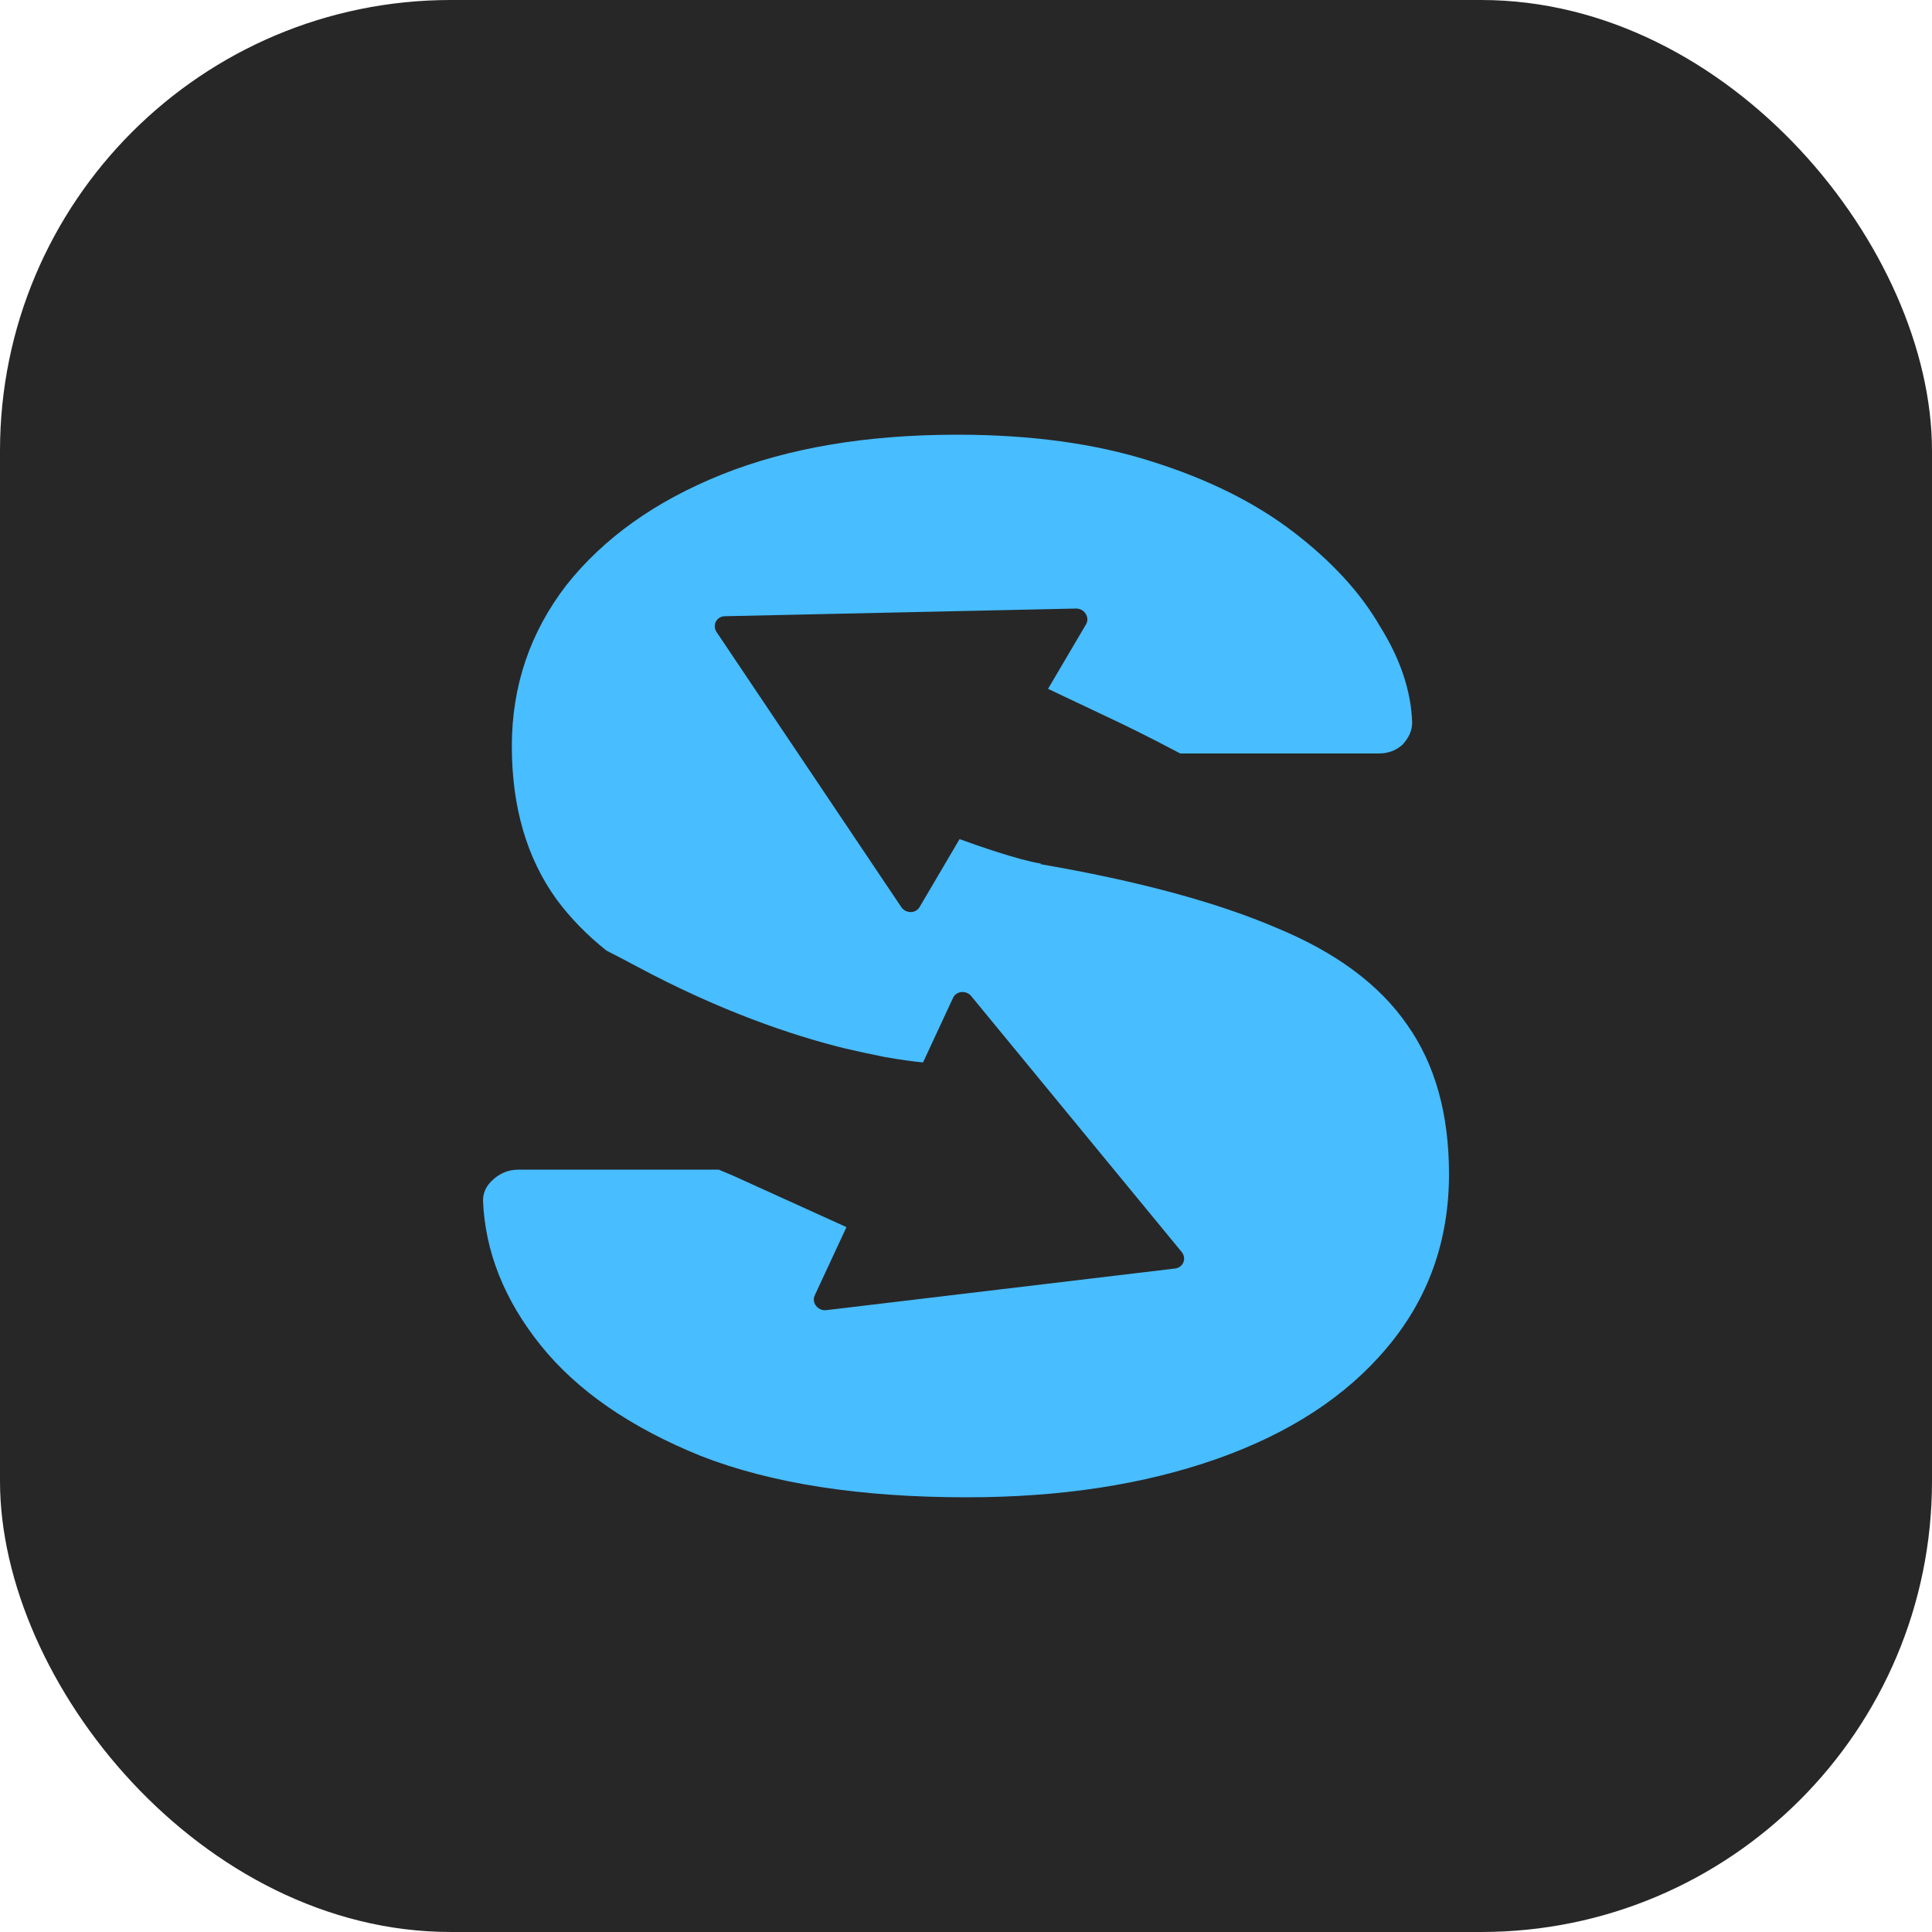
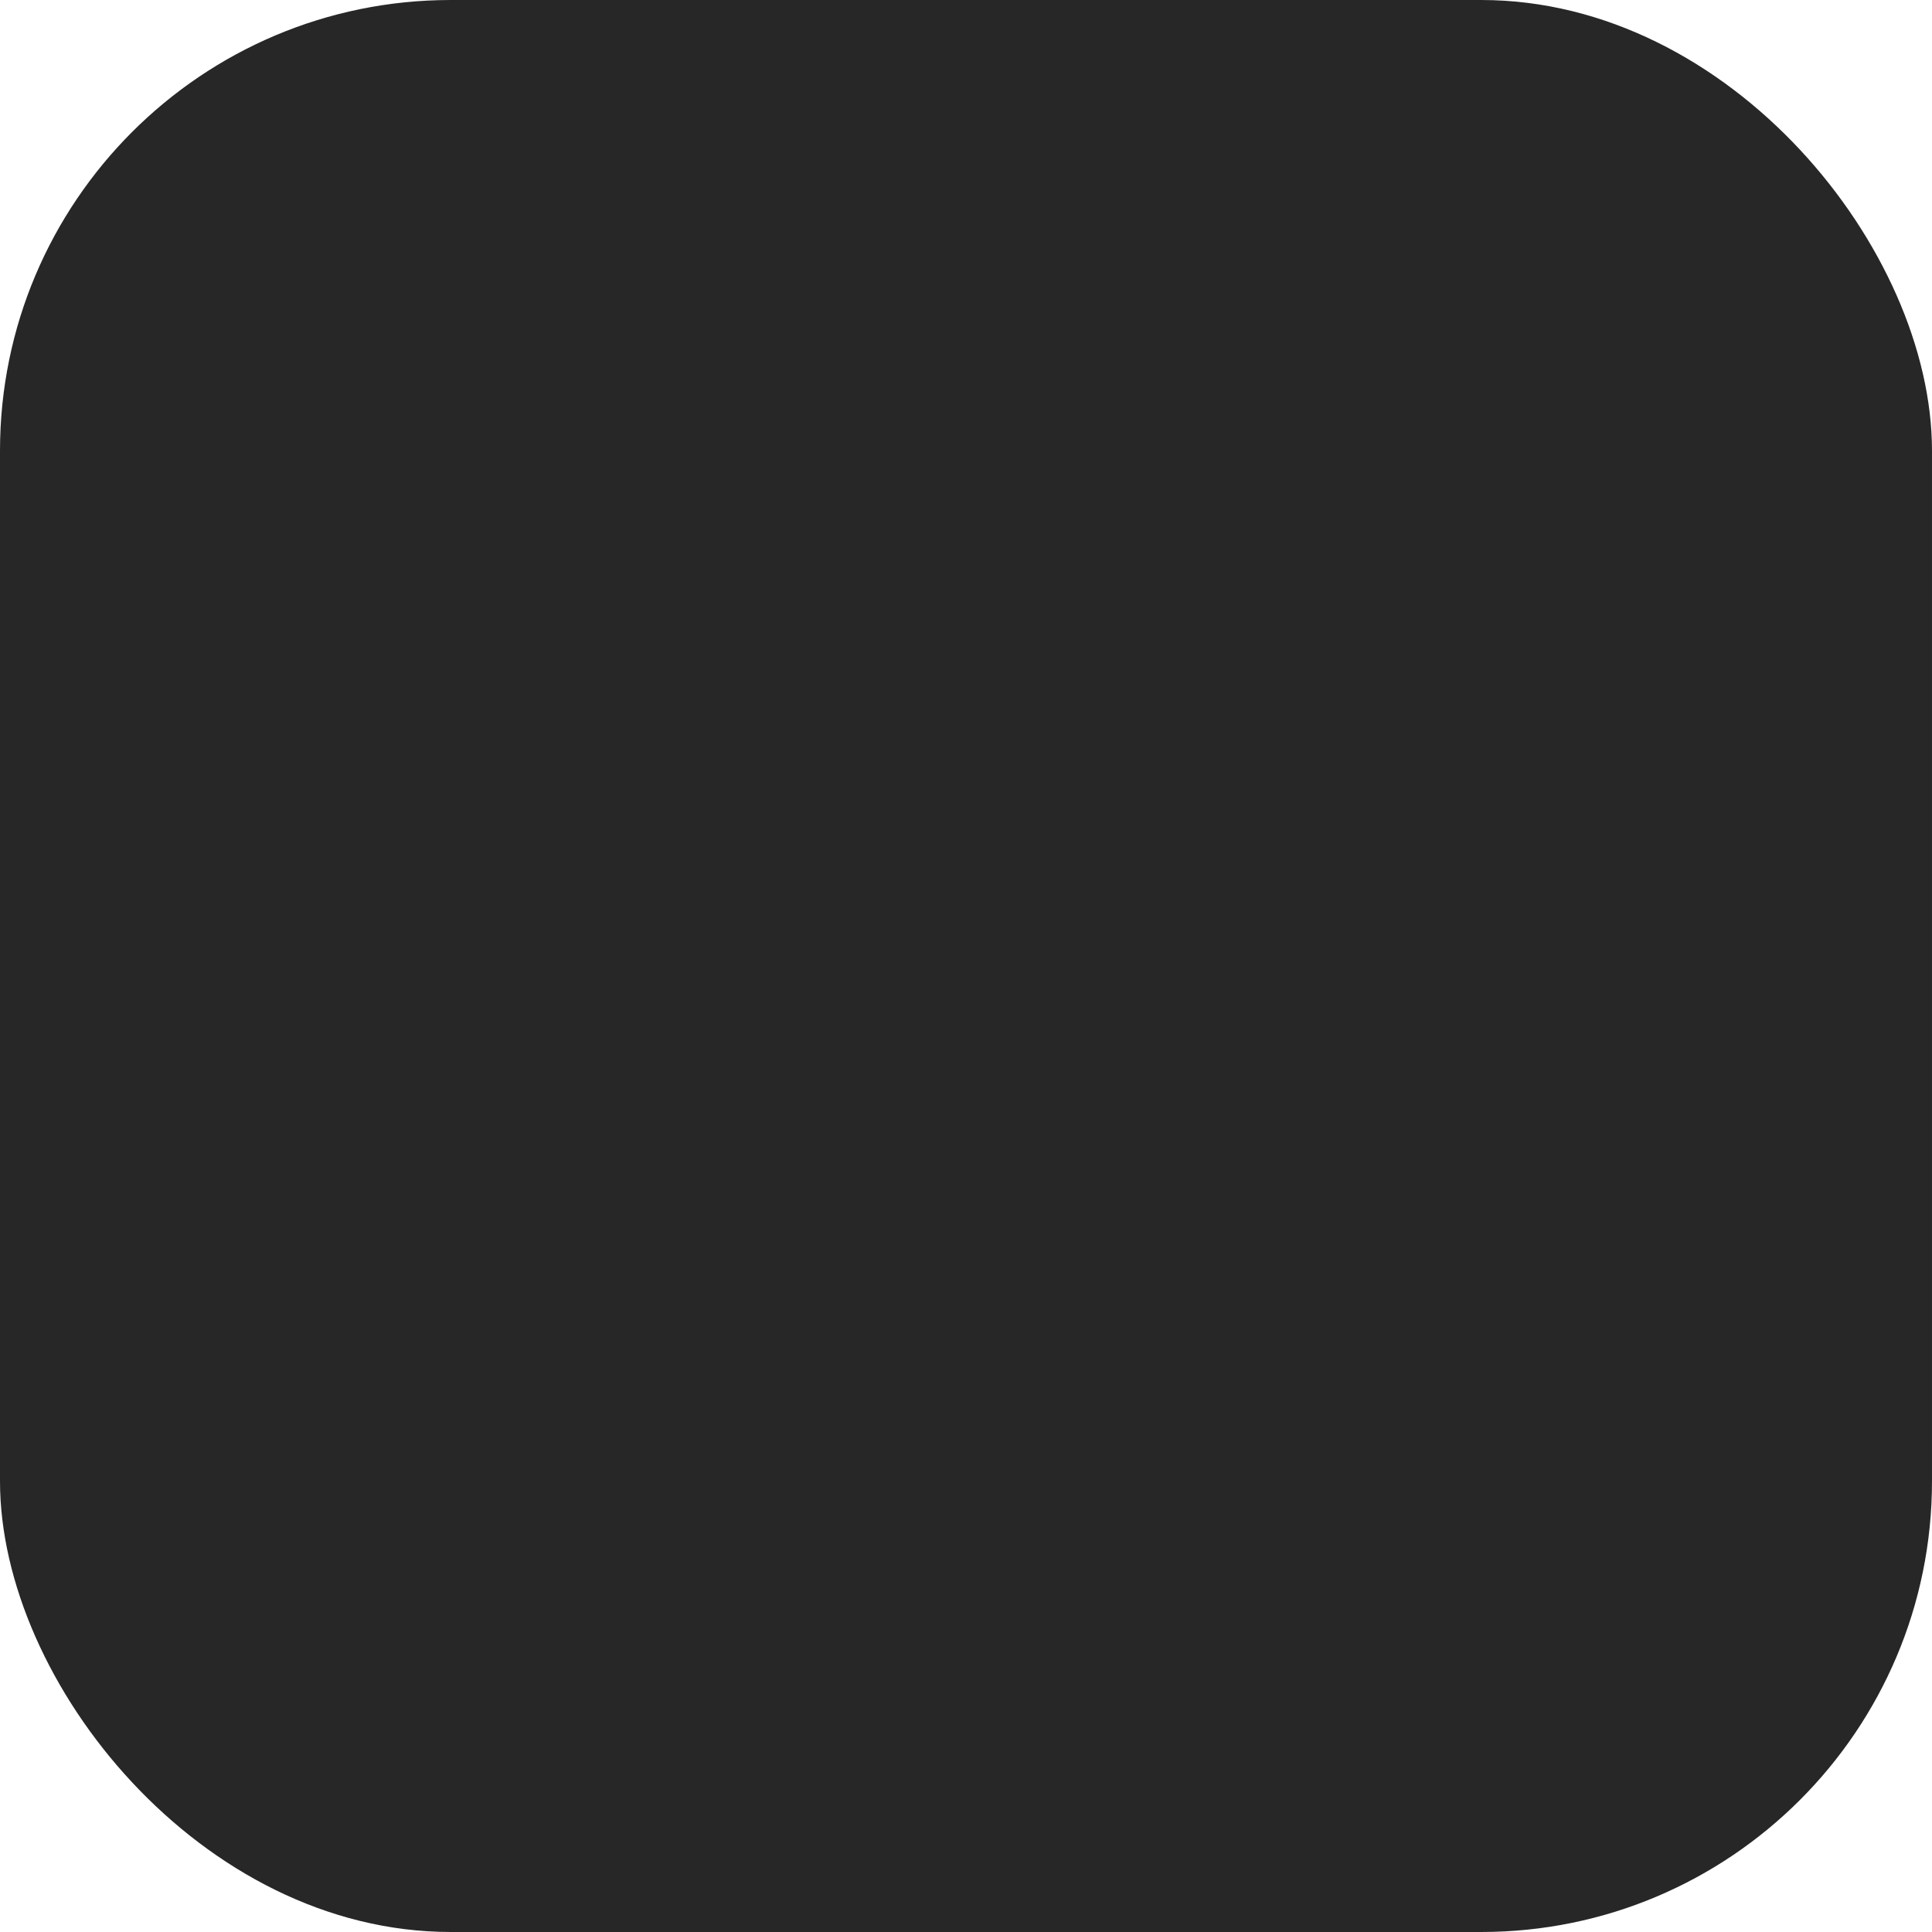
<svg xmlns="http://www.w3.org/2000/svg" width="120" height="120" viewBox="0 0 120 120" fill="none">
  <rect width="120" height="120" rx="28" fill="#272727" />
-   <path fill-rule="evenodd" clip-rule="evenodd" d="M43.532 90.433C47.91 92.144 53.416 93 60.05 93C65.887 93 71.061 92.206 75.572 90.617C80.083 89.028 83.599 86.736 86.119 83.742C88.707 80.686 90 77.081 90 72.925C90 69.197 89.138 66.111 87.413 63.667C85.688 61.161 82.969 59.144 79.254 57.617C75.539 56.028 70.663 54.714 64.627 53.675L64.664 53.642L64.649 53.64C63.208 53.399 60.713 52.524 59.601 52.118L57.114 56.343C56.872 56.754 56.257 56.752 55.98 56.34L44.508 39.258C44.223 38.833 44.505 38.286 45.017 38.275L66.827 37.798C67.353 37.786 67.709 38.347 67.452 38.783L65.096 42.785L69.483 44.863C69.483 44.863 71.261 45.71 73.21 46.748C73.243 46.765 73.275 46.782 73.308 46.8L85.622 46.8C86.219 46.8 86.716 46.617 87.114 46.25C87.512 45.822 87.712 45.364 87.712 44.875C87.645 42.919 86.982 40.933 85.721 38.917C84.527 36.839 82.736 34.883 80.348 33.05C77.96 31.217 75.008 29.75 71.493 28.65C68.043 27.55 64.03 27 59.453 27C53.814 27 48.939 27.825 44.826 29.475C40.713 31.125 37.496 33.417 35.174 36.35C32.919 39.283 31.791 42.614 31.791 46.342C31.791 50.131 32.72 53.308 34.577 55.875C35.433 57.029 36.465 58.087 37.673 59.047C38.248 59.338 38.857 59.655 39.5 60C44.699 62.789 49.153 64.295 52.431 65.108C53.228 65.293 54.045 65.47 54.884 65.639C55.913 65.827 56.738 65.932 57.331 65.99L59.196 61.978C59.397 61.546 60.009 61.488 60.325 61.871L73.396 77.763C73.721 78.158 73.493 78.729 72.985 78.79L51.324 81.376C50.801 81.439 50.392 80.915 50.606 80.456L52.576 76.219L45.541 73.027L44.648 72.65L32.189 72.65C31.592 72.65 31.061 72.864 30.597 73.292C30.199 73.658 30 74.086 30 74.575C30.133 77.753 31.327 80.747 33.582 83.558C35.837 86.369 39.154 88.661 43.532 90.433Z" fill="#48BDFF" />
</svg>